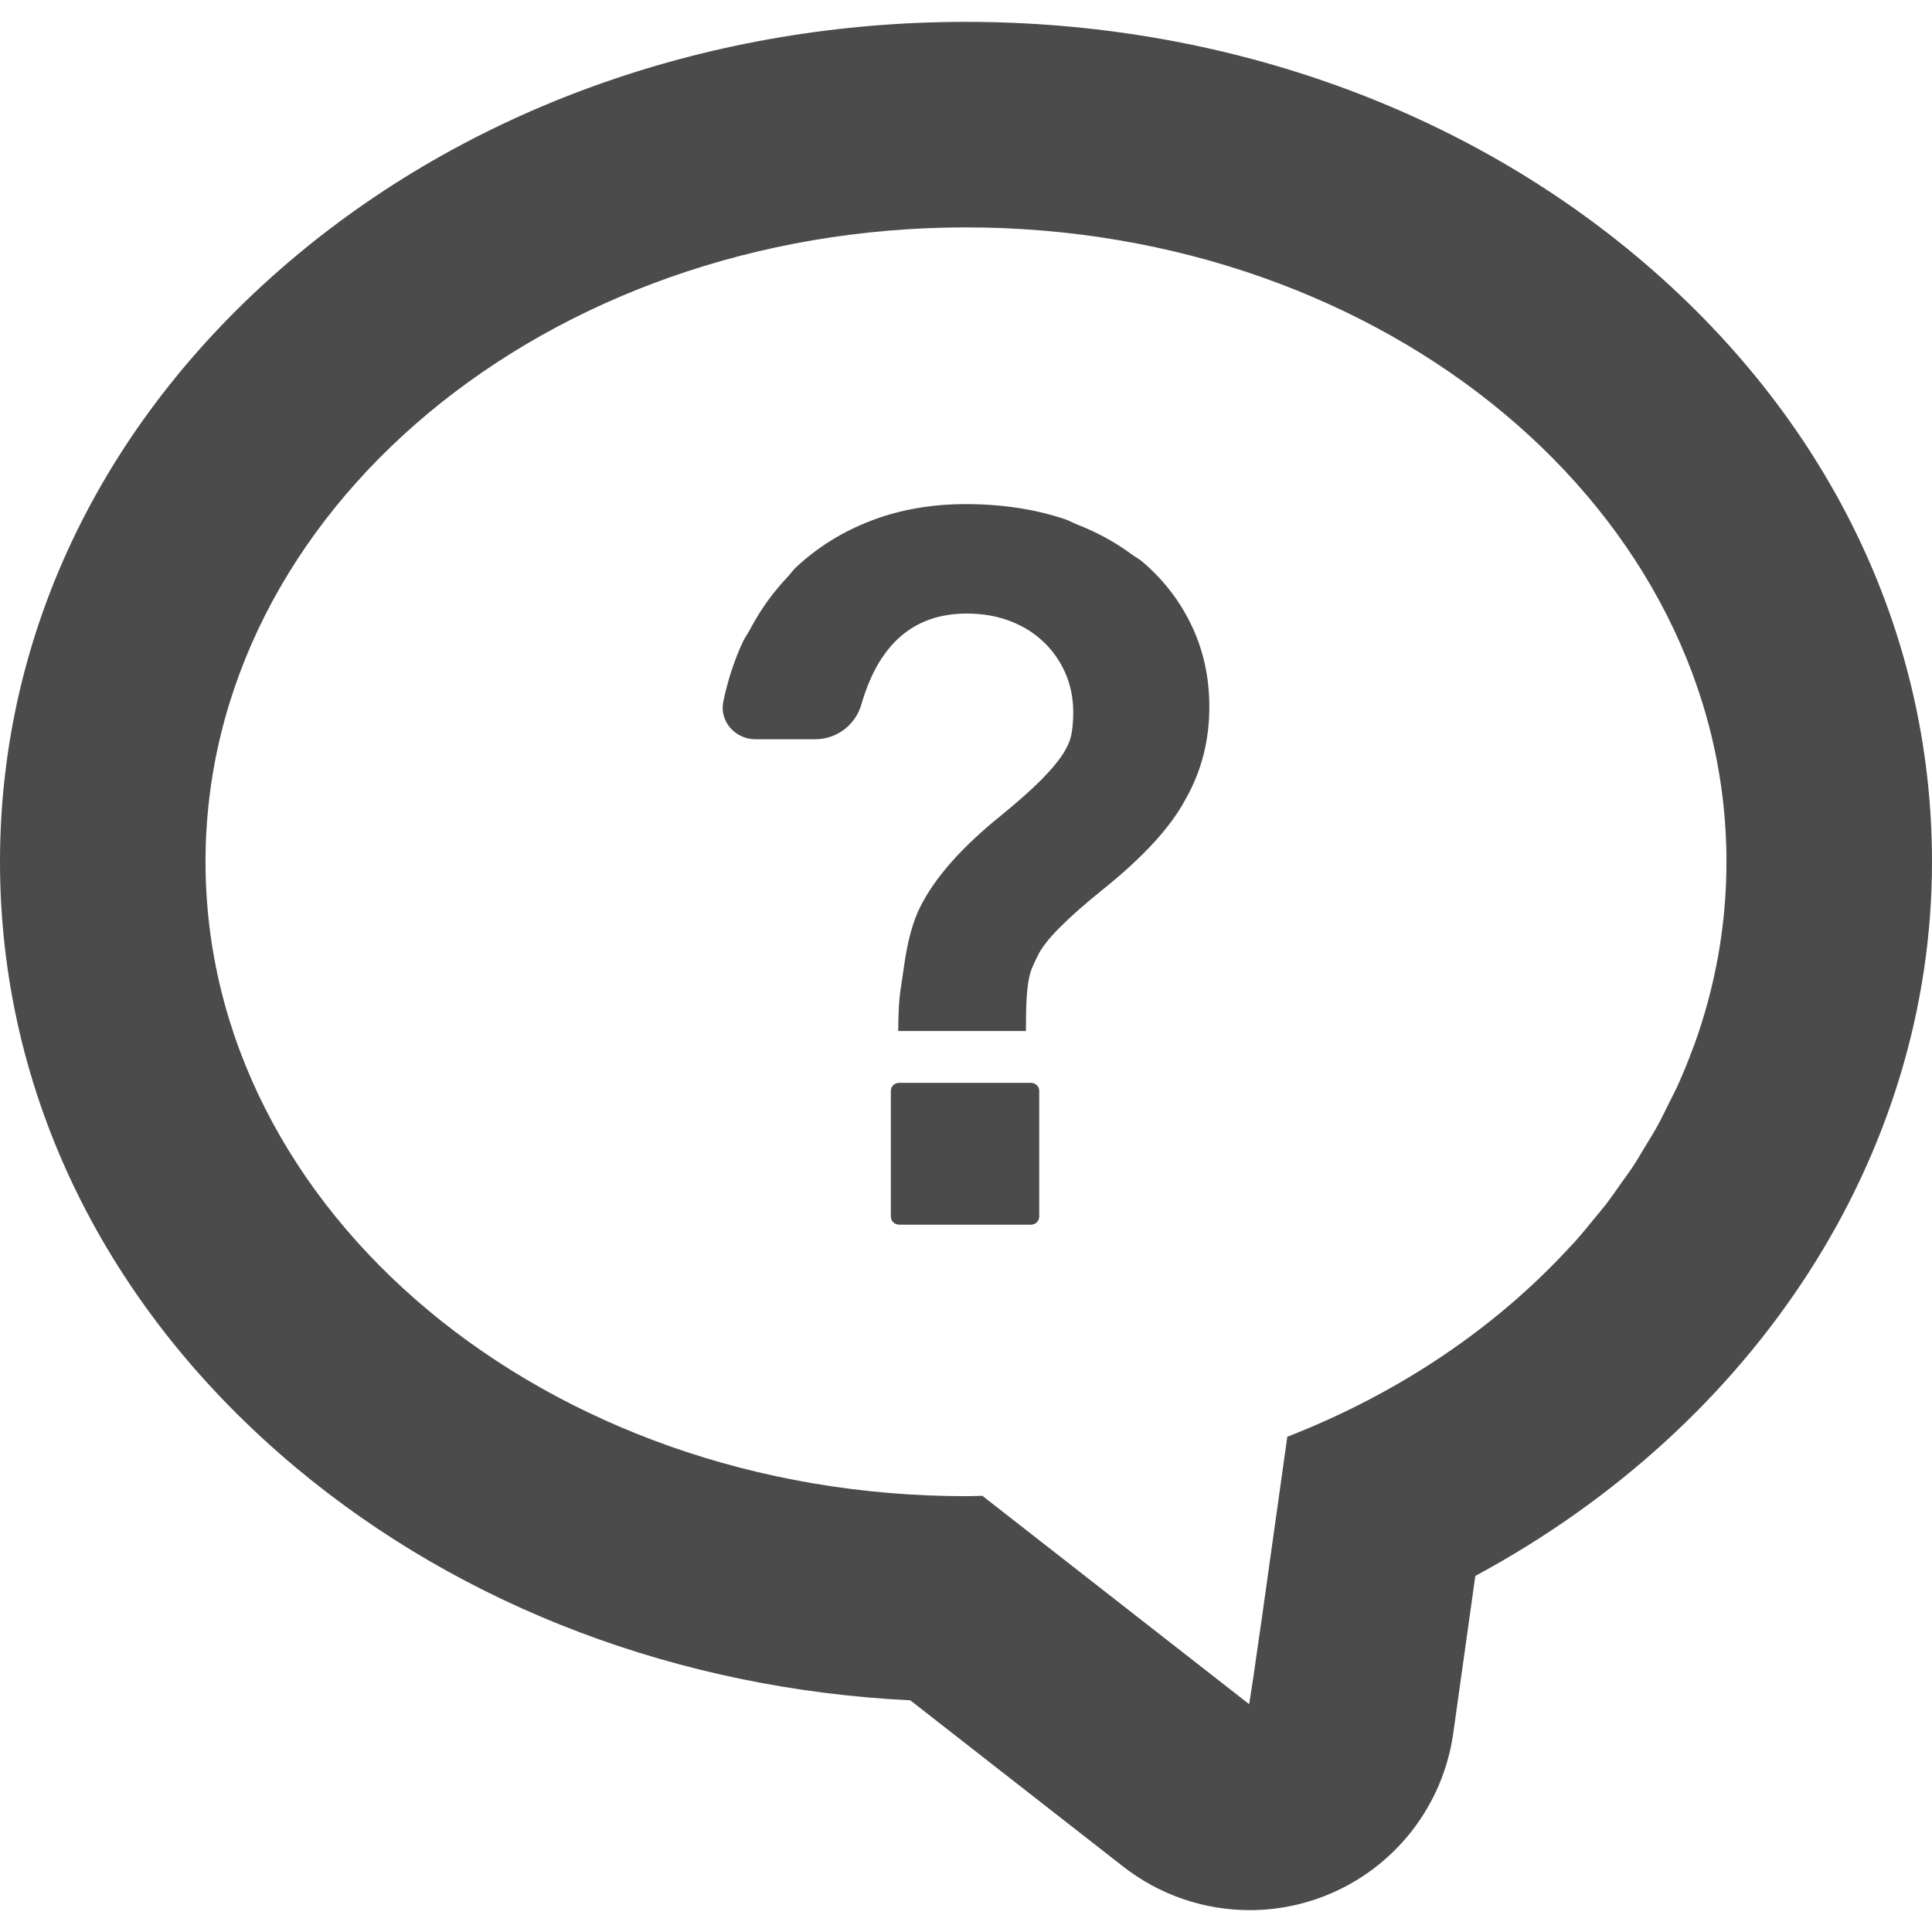
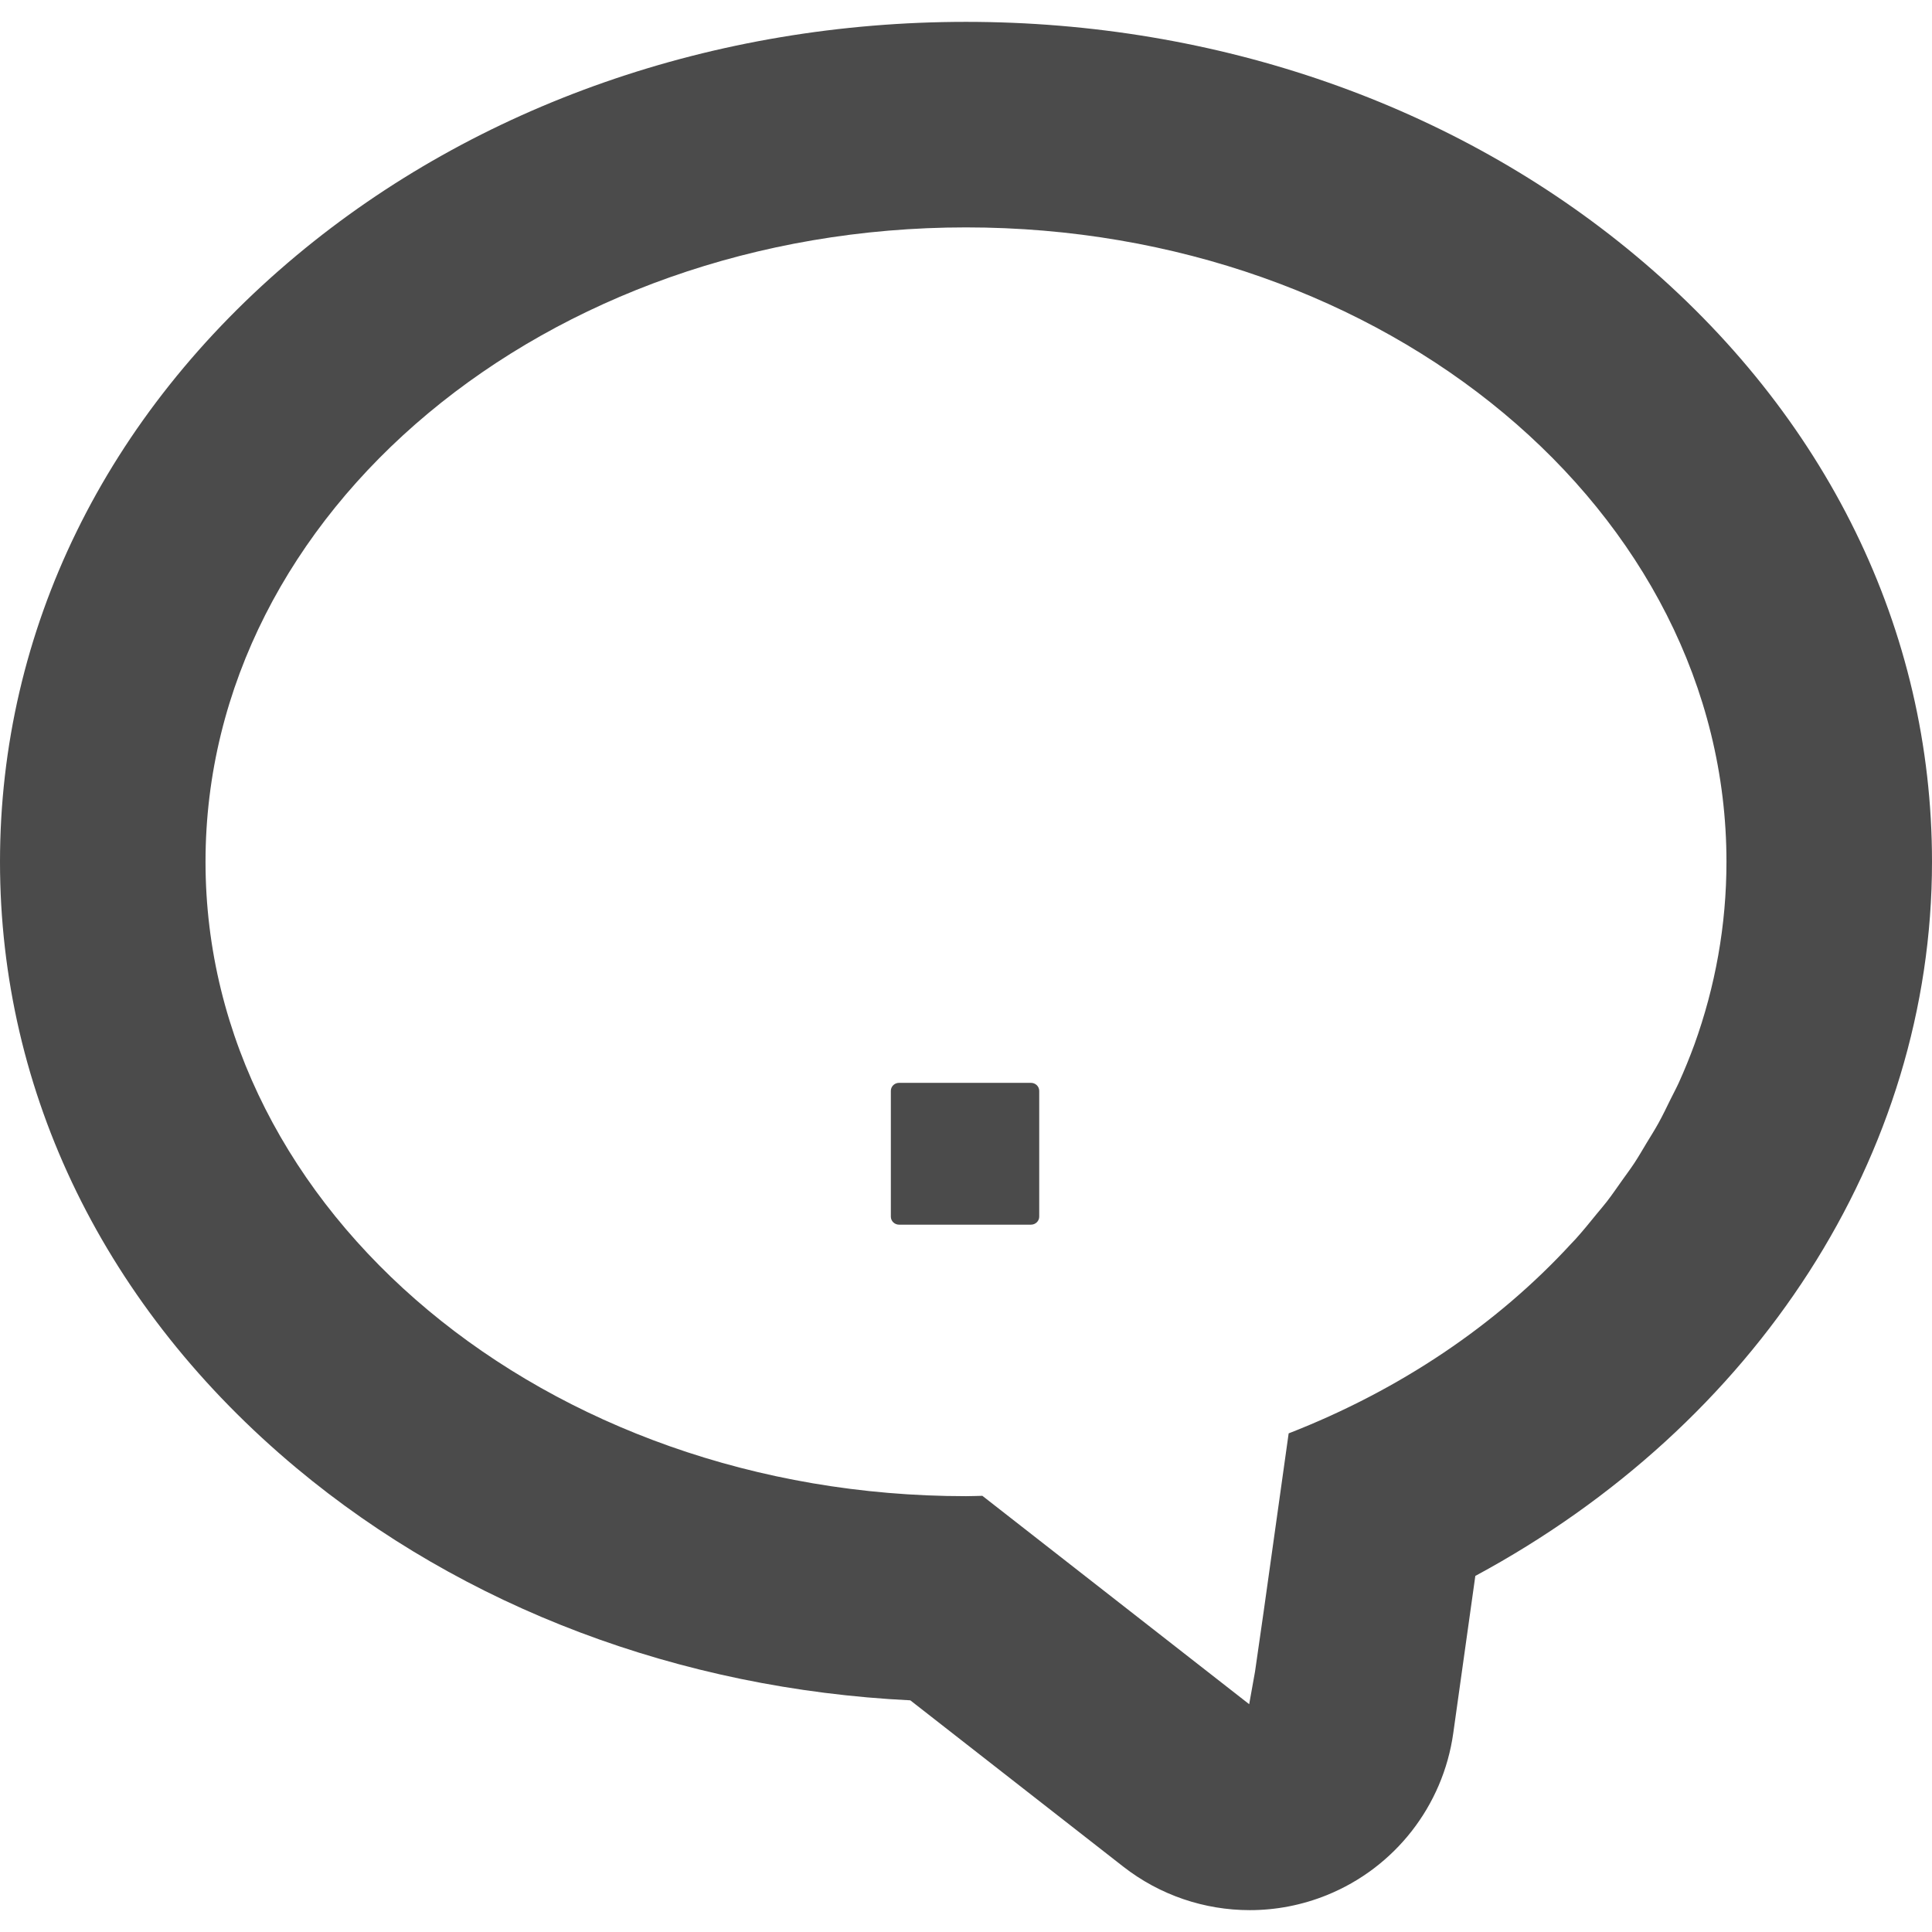
<svg xmlns="http://www.w3.org/2000/svg" version="1.1" id="_x31_0" x="0px" y="0px" viewBox="0 0 512 512" style="width: 16px; height: 16px; opacity: 1;" xml:space="preserve">
  <style type="text/css">
	.st0{fill:#374149;}
</style>
  <g>
    <path class="st0" d="M273.211,286.965H238.27c-1.211,0-2.187,0.949-2.187,2.121v33.34c0,1.172,0.976,2.125,2.187,2.125h34.942   c1.21,0,2.191-0.953,2.191-2.125v-33.34C275.402,287.914,274.422,286.965,273.211,286.965z" style="fill: rgb(75, 75, 75);" />
-     <path class="st0" d="M302.586,148.73c-0.801-0.672-1.797-1.164-2.64-1.797c-1.27-0.946-2.586-1.844-3.962-2.695   c-1.926-1.199-3.953-2.305-6.078-3.313c-1.39-0.664-2.821-1.282-4.293-1.863c-1.172-0.461-2.188-1.066-3.414-1.477   c-7.926-2.66-16.68-3.988-26.262-3.988c-9.062,0-17.402,1.457-25.023,4.367c-7.622,2.914-14.309,7.074-20.059,12.477   c-0.781,0.738-1.382,1.664-2.125,2.445c-1.218,1.274-2.382,2.61-3.492,4.004c-1.406,1.762-2.719,3.614-3.95,5.558   c-0.93,1.469-1.808,2.989-2.637,4.559c-0.558,1.058-1.266,1.961-1.777,3.066c-2.282,4.91-4.012,10.199-5.192,15.867   c-1.078,5.168,3.118,9.972,8.555,9.972h15.774c5.789,0,10.714-3.839,12.27-9.246c4.617-16.043,13.922-24.066,27.918-24.066   c4.18,0,7.992,0.656,11.434,1.965c3.438,1.309,6.402,3.144,8.883,5.508c2.484,2.367,4.422,5.129,5.816,8.297   c1.39,3.168,2.09,6.648,2.09,10.449c0,2.027-0.152,3.906-0.457,5.637c-0.305,1.73-1.11,3.59-2.418,5.574   c-1.305,1.984-3.246,4.266-5.813,6.84c-2.574,2.574-6.078,5.679-10.519,9.308c-10.282,8.278-17.379,16.297-21.301,24.066   c-2.004,3.969-3.462,9.329-4.375,16.086c-0.902,6.672-1.402,7.214-1.5,16.586c0,0.055-0.004,0.098-0.004,0.153h0.004   c0,0.058-0.004,0.102-0.004,0.16h33.844c0-14.184,1-15.547,3.004-19.687c0.957-2.11,2.874-4.622,5.75-7.535   c2.875-2.914,6.664-6.27,11.367-10.07c10.886-8.695,18.293-16.762,22.215-24.192c4.179-7.347,6.273-15.492,6.273-24.445   c0-7.766-1.57-14.946-4.706-21.531C312.645,159.183,308.246,153.504,302.586,148.73z" style="fill: rgb(75, 75, 75);" />
-     <path class="st0" d="M433.394,67.676C385.558,27.774,322.554,5.793,256,5.793c-66.558,0-129.558,21.981-177.398,61.883   C27.914,109.965,0,167.035,0,228.382c0,61.344,27.914,118.418,78.602,160.699c44.289,36.946,101.57,58.524,162.641,61.524   l56.422,44.062c9.734,7.602,21.57,11.539,33.531,11.539c6.887,0,13.817-1.305,20.41-3.973c18.039-7.293,30.82-23.657,33.523-42.926   l5.848-41.672C465.438,377.492,512,306.043,512,228.382C512,167.035,484.082,109.965,433.394,67.676z M331.047,451.629   l-70.711-55.222c-1.45,0.027-2.883,0.094-4.336,0.094c-111.305,0-201.535-75.27-201.535-168.118   c0-92.847,90.23-168.121,201.535-168.121c111.301,0,201.531,75.274,201.531,168.121c0,16.84-2.973,33.098-8.5,48.434   c-0.11,0.301-0.246,0.598-0.359,0.898c-1.254,3.406-2.618,6.774-4.118,10.082c-0.671,1.473-1.449,2.906-2.168,4.359   c-1.058,2.153-2.09,4.317-3.254,6.422c-0.973,1.762-2.066,3.473-3.114,5.207c-1.078,1.786-2.109,3.594-3.262,5.344   c-1.031,1.566-2.172,3.078-3.262,4.617c-1.34,1.891-2.641,3.801-4.066,5.641c-0.828,1.078-1.742,2.102-2.602,3.164   c-1.847,2.27-3.687,4.547-5.66,6.734c-0.363,0.402-0.758,0.782-1.121,1.18c-19.657,21.394-45.305,38.766-74.898,50.293   l-6.637,47.309l-2.278,15.851L331.047,451.629z" style="fill: rgb(75, 75, 75);" />
+     <path class="st0" d="M433.394,67.676C385.558,27.774,322.554,5.793,256,5.793c-66.558,0-129.558,21.981-177.398,61.883   C27.914,109.965,0,167.035,0,228.382c0,61.344,27.914,118.418,78.602,160.699c44.289,36.946,101.57,58.524,162.641,61.524   l56.422,44.062c9.734,7.602,21.57,11.539,33.531,11.539c6.887,0,13.817-1.305,20.41-3.973c18.039-7.293,30.82-23.657,33.523-42.926   l5.848-41.672C465.438,377.492,512,306.043,512,228.382C512,167.035,484.082,109.965,433.394,67.676z M331.047,451.629   l-70.711-55.222c-1.45,0.027-2.883,0.094-4.336,0.094c-111.305,0-201.535-75.27-201.535-168.118   c0-92.847,90.23-168.121,201.535-168.121c111.301,0,201.531,75.274,201.531,168.121c0,16.84-2.973,33.098-8.5,48.434   c-1.254,3.406-2.618,6.774-4.118,10.082c-0.671,1.473-1.449,2.906-2.168,4.359   c-1.058,2.153-2.09,4.317-3.254,6.422c-0.973,1.762-2.066,3.473-3.114,5.207c-1.078,1.786-2.109,3.594-3.262,5.344   c-1.031,1.566-2.172,3.078-3.262,4.617c-1.34,1.891-2.641,3.801-4.066,5.641c-0.828,1.078-1.742,2.102-2.602,3.164   c-1.847,2.27-3.687,4.547-5.66,6.734c-0.363,0.402-0.758,0.782-1.121,1.18c-19.657,21.394-45.305,38.766-74.898,50.293   l-6.637,47.309l-2.278,15.851L331.047,451.629z" style="fill: rgb(75, 75, 75);" />
  </g>
</svg>